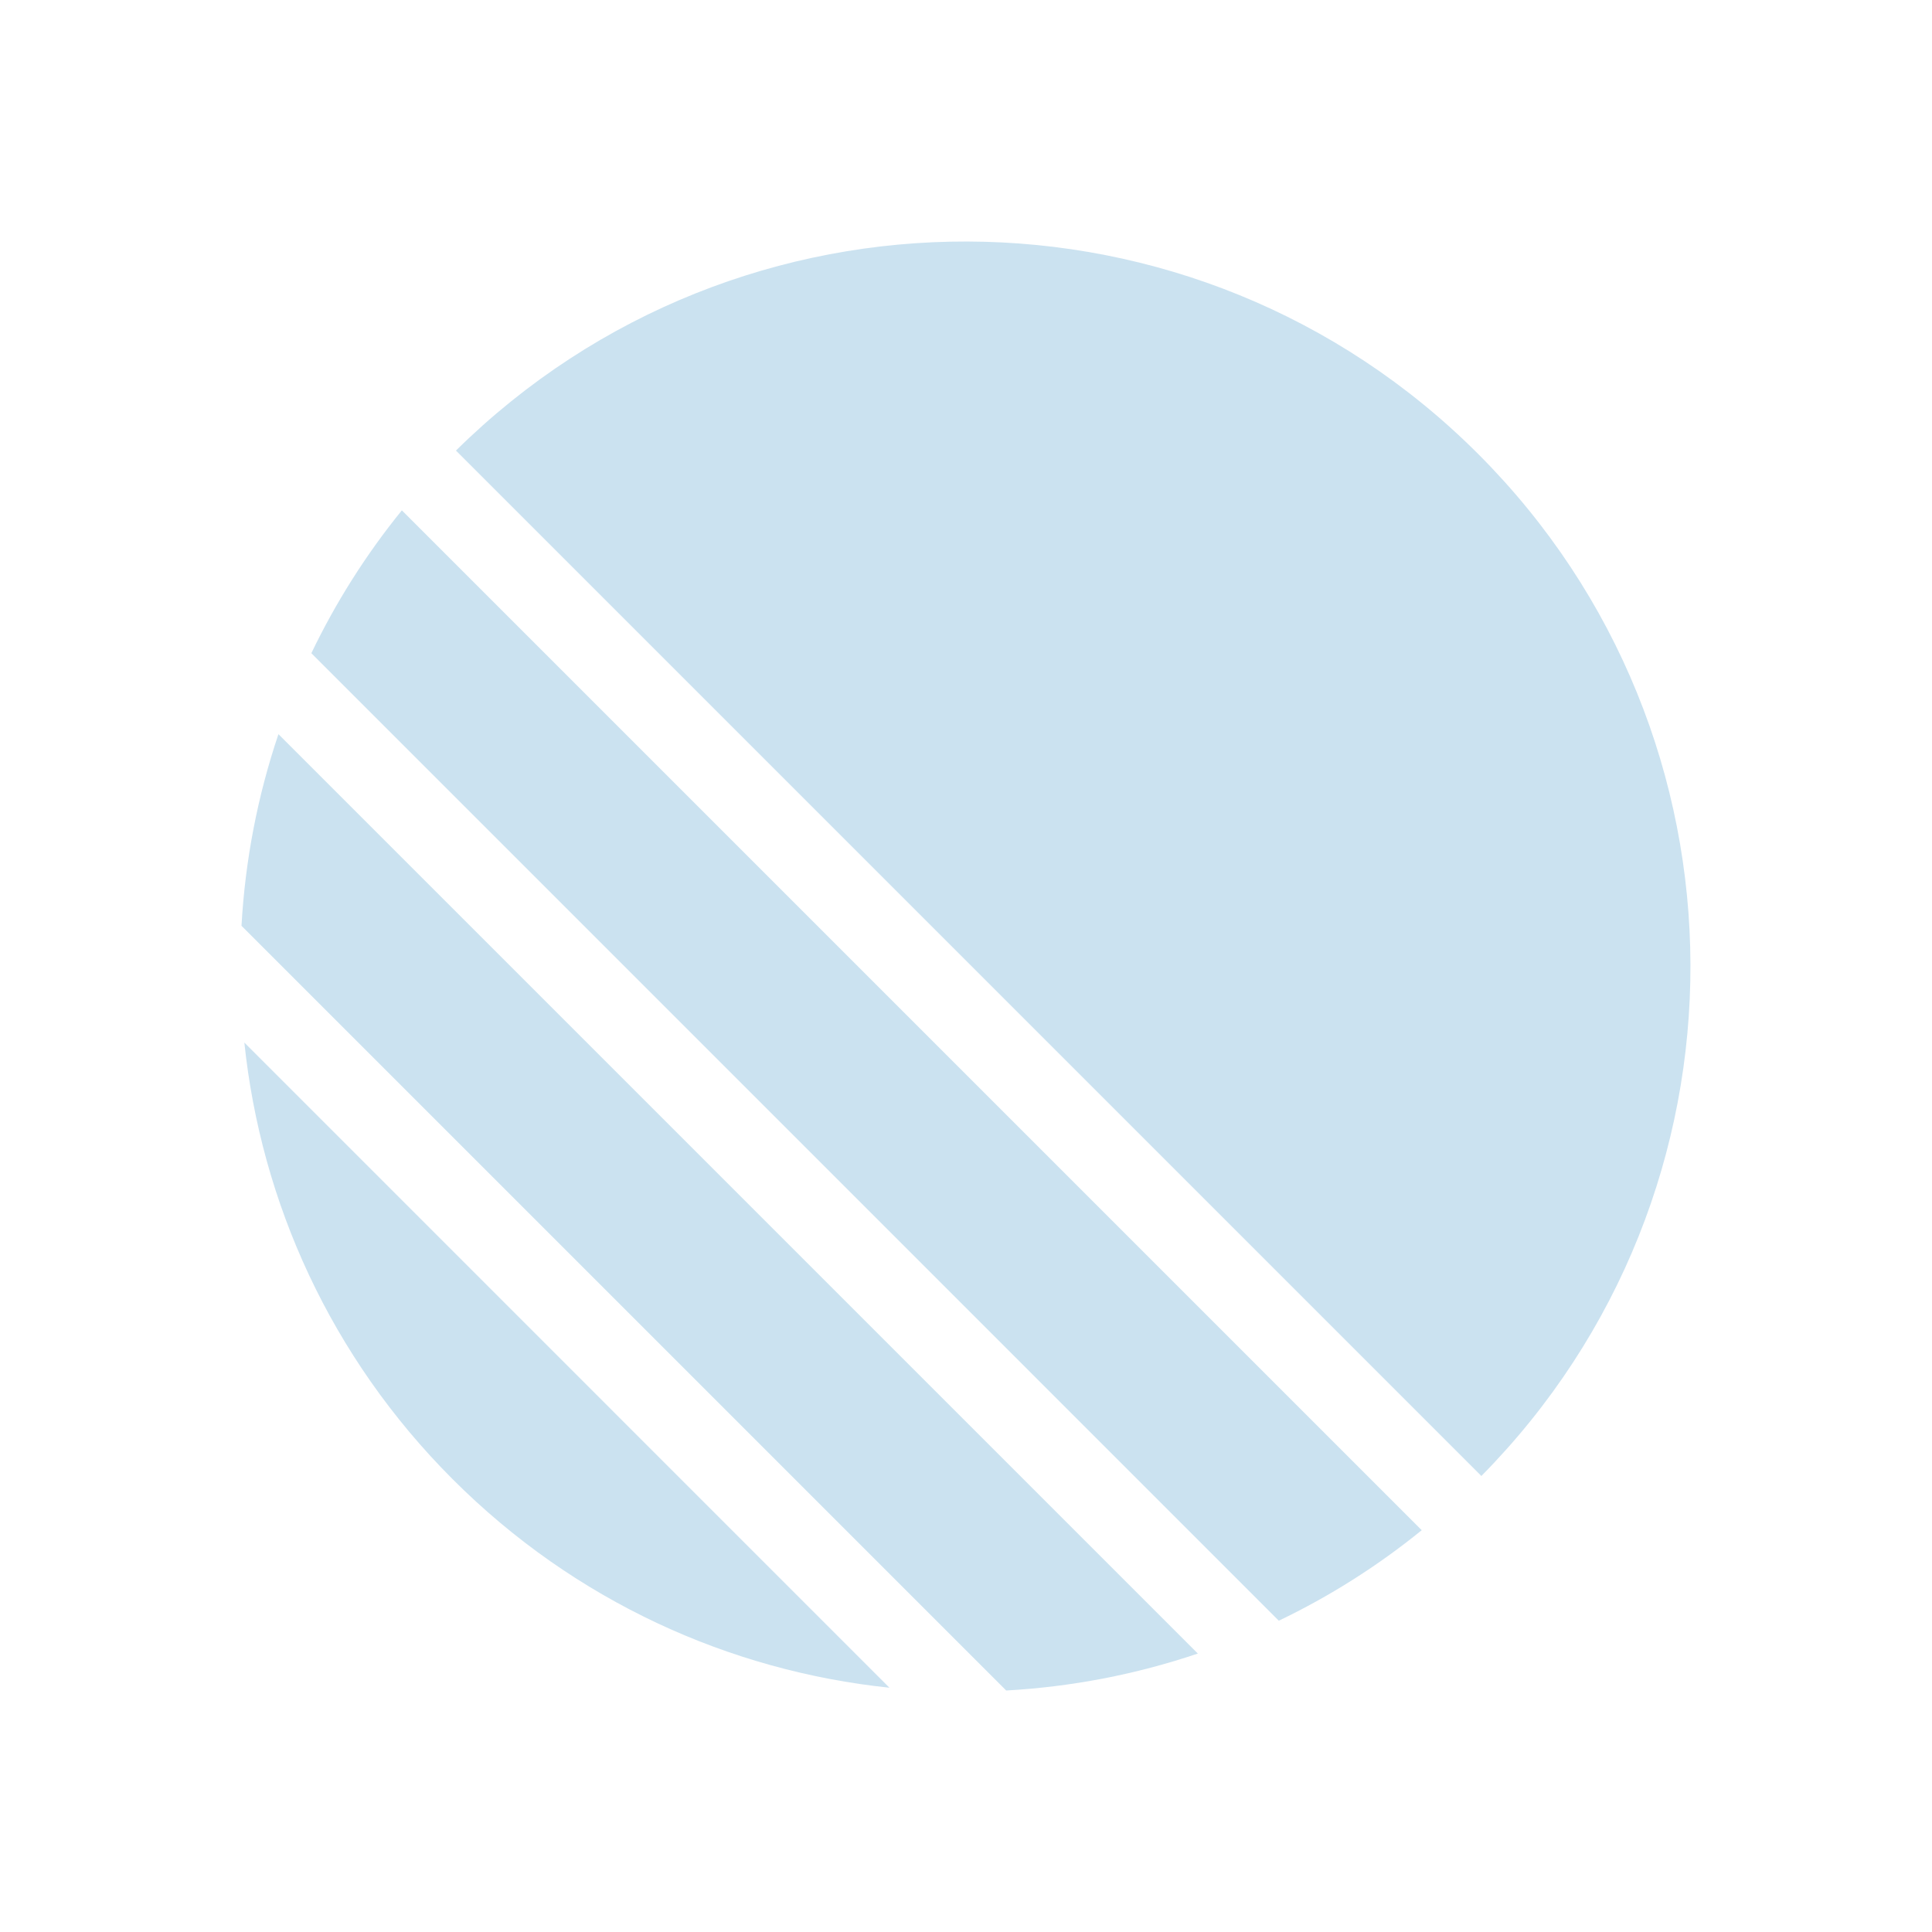
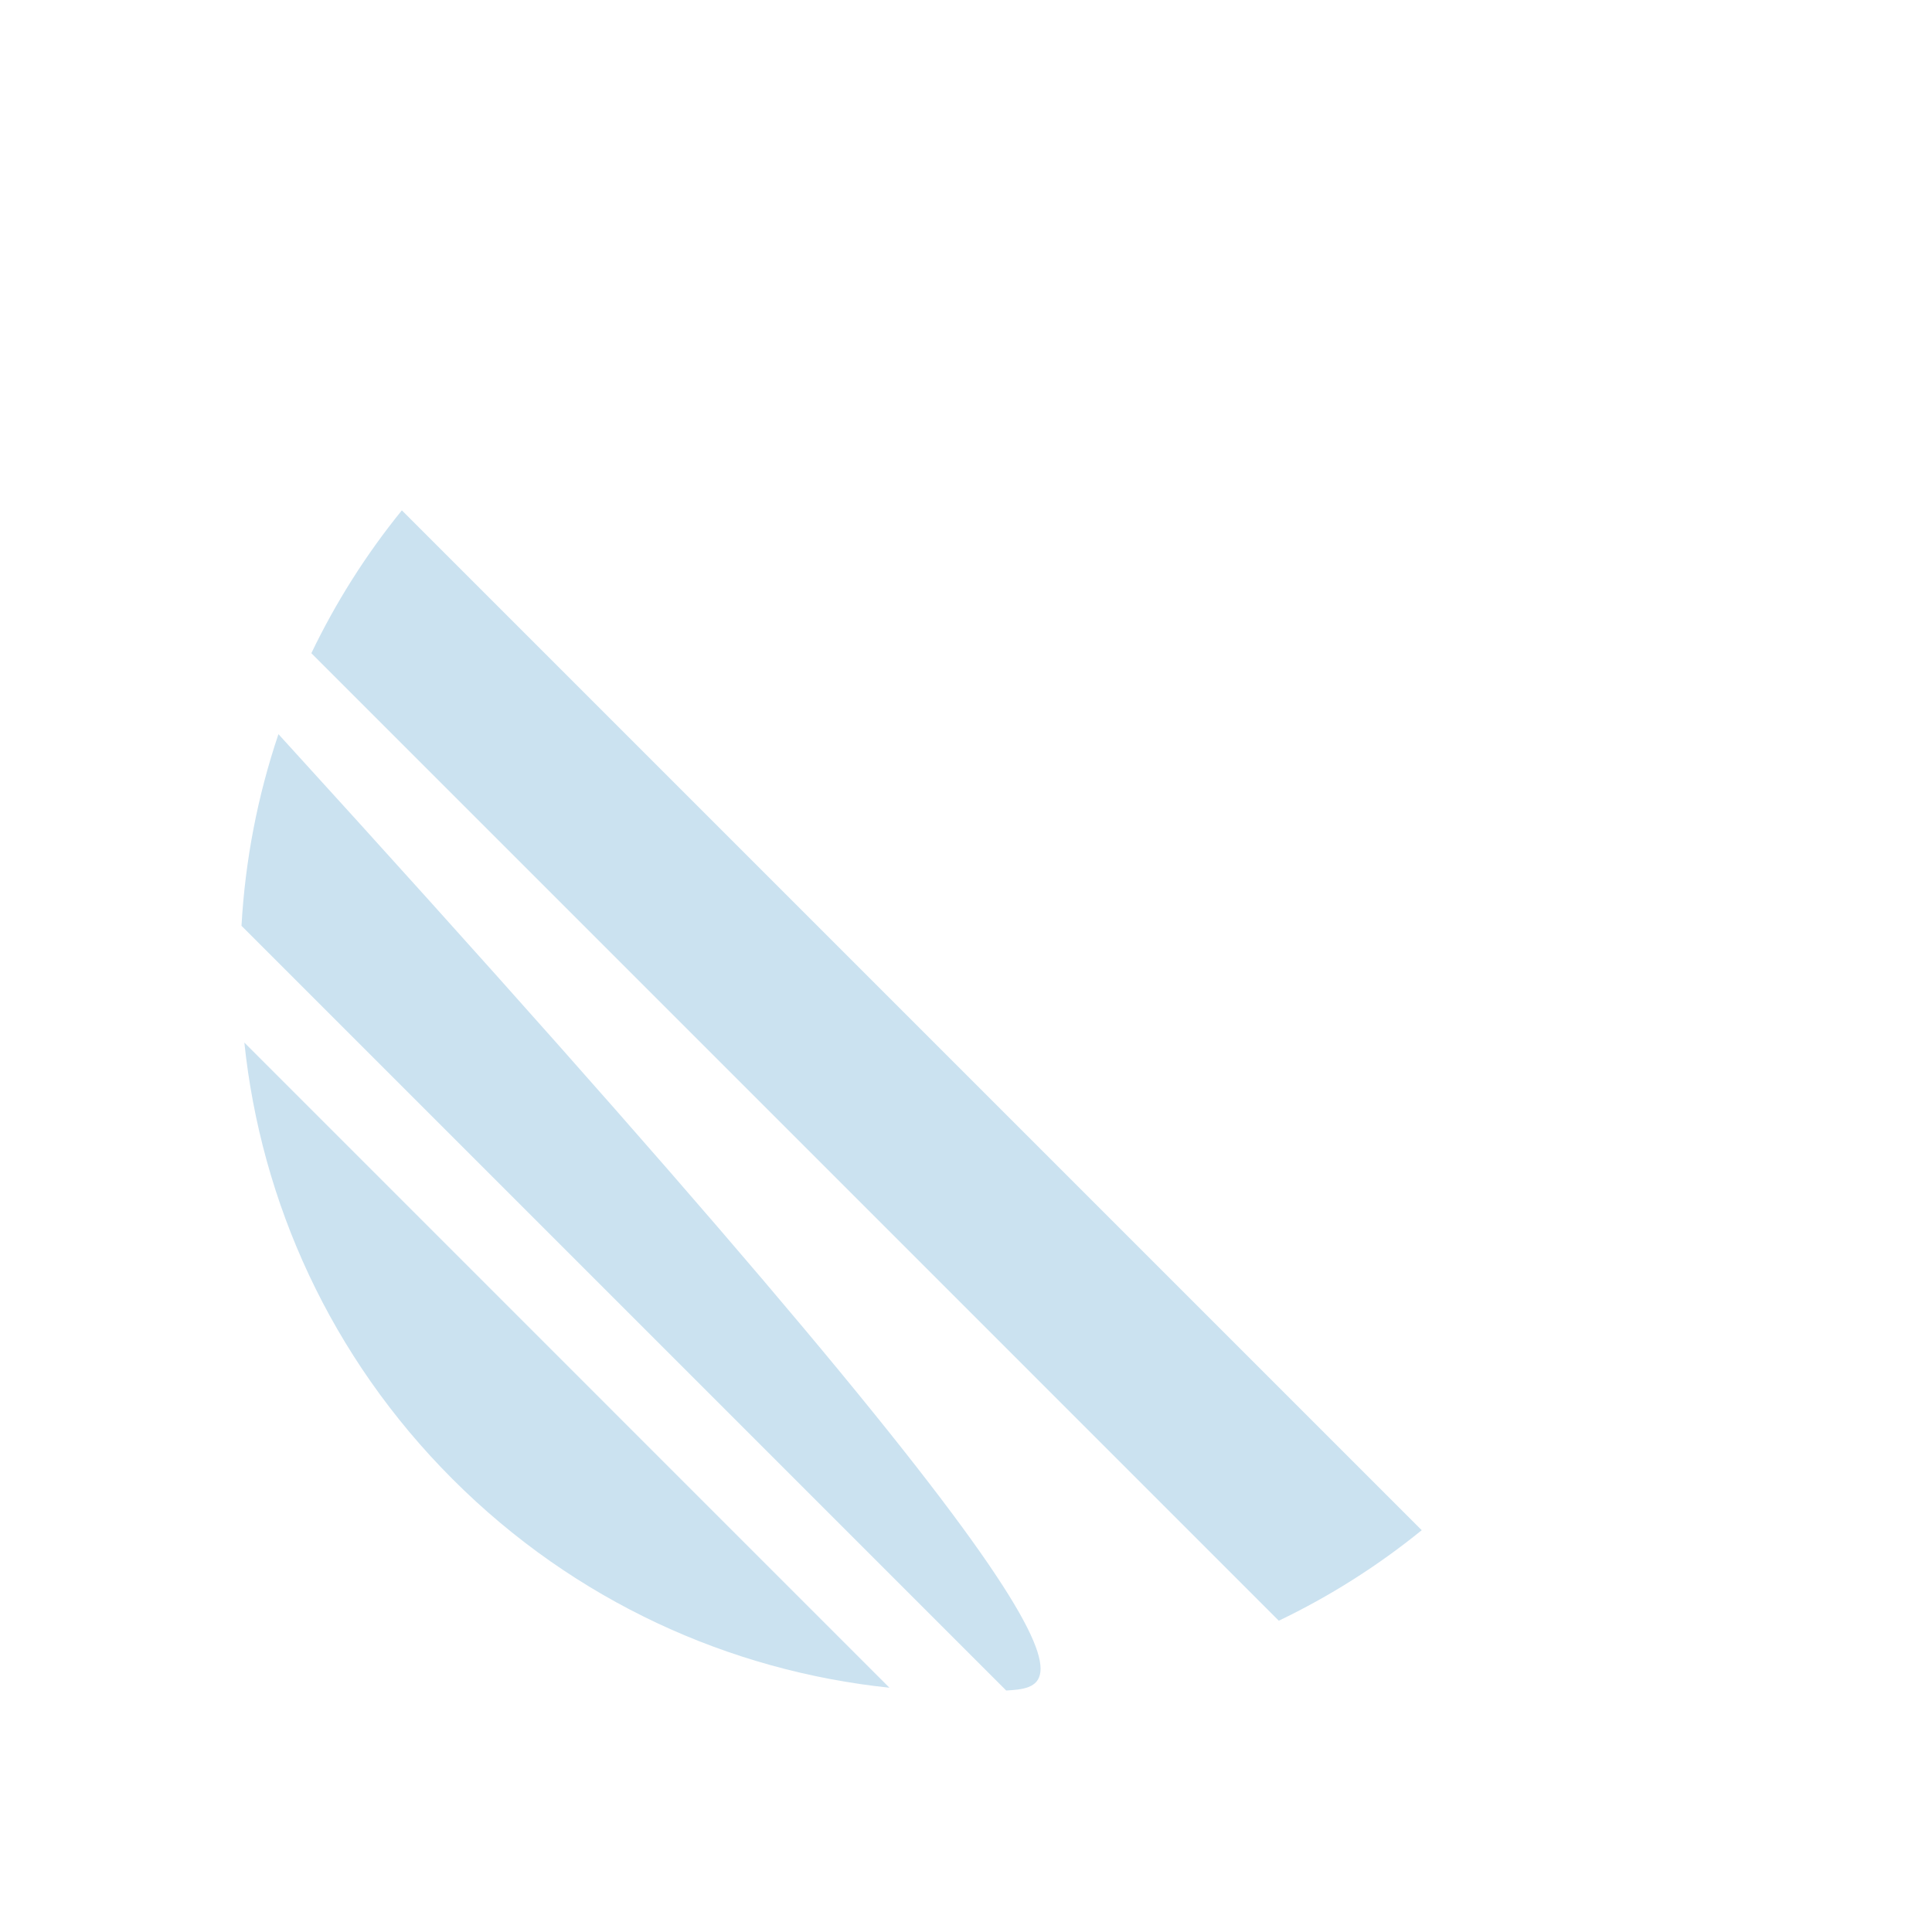
<svg xmlns="http://www.w3.org/2000/svg" width="32" height="32" viewBox="0 0 32 32" fill="none">
-   <path d="M24.482 7.518C19.81 2.846 12.247 2.828 7.552 7.463L24.536 24.447C29.172 19.753 29.153 12.189 24.482 7.518Z" fill="#CBE2F0" />
  <path d="M5.157 10.819L21.181 26.844C22.013 26.445 22.808 25.946 23.548 25.345L6.656 8.453C6.055 9.193 5.556 9.988 5.157 10.819Z" fill="#CBE2F0" />
-   <path d="M16.666 28L4 15.334C4.06 14.259 4.264 13.191 4.612 12.16L19.84 27.388C18.809 27.736 17.741 27.94 16.666 28Z" fill="#CBE2F0" />
+   <path d="M16.666 28L4 15.334C4.06 14.259 4.264 13.191 4.612 12.16C18.809 27.736 17.741 27.94 16.666 28Z" fill="#CBE2F0" />
  <path d="M7.499 24.502C5.474 22.478 4.324 19.91 4.047 17.268L14.732 27.954C12.091 27.677 9.523 26.527 7.499 24.502Z" fill="#CBE2F0" />
</svg>